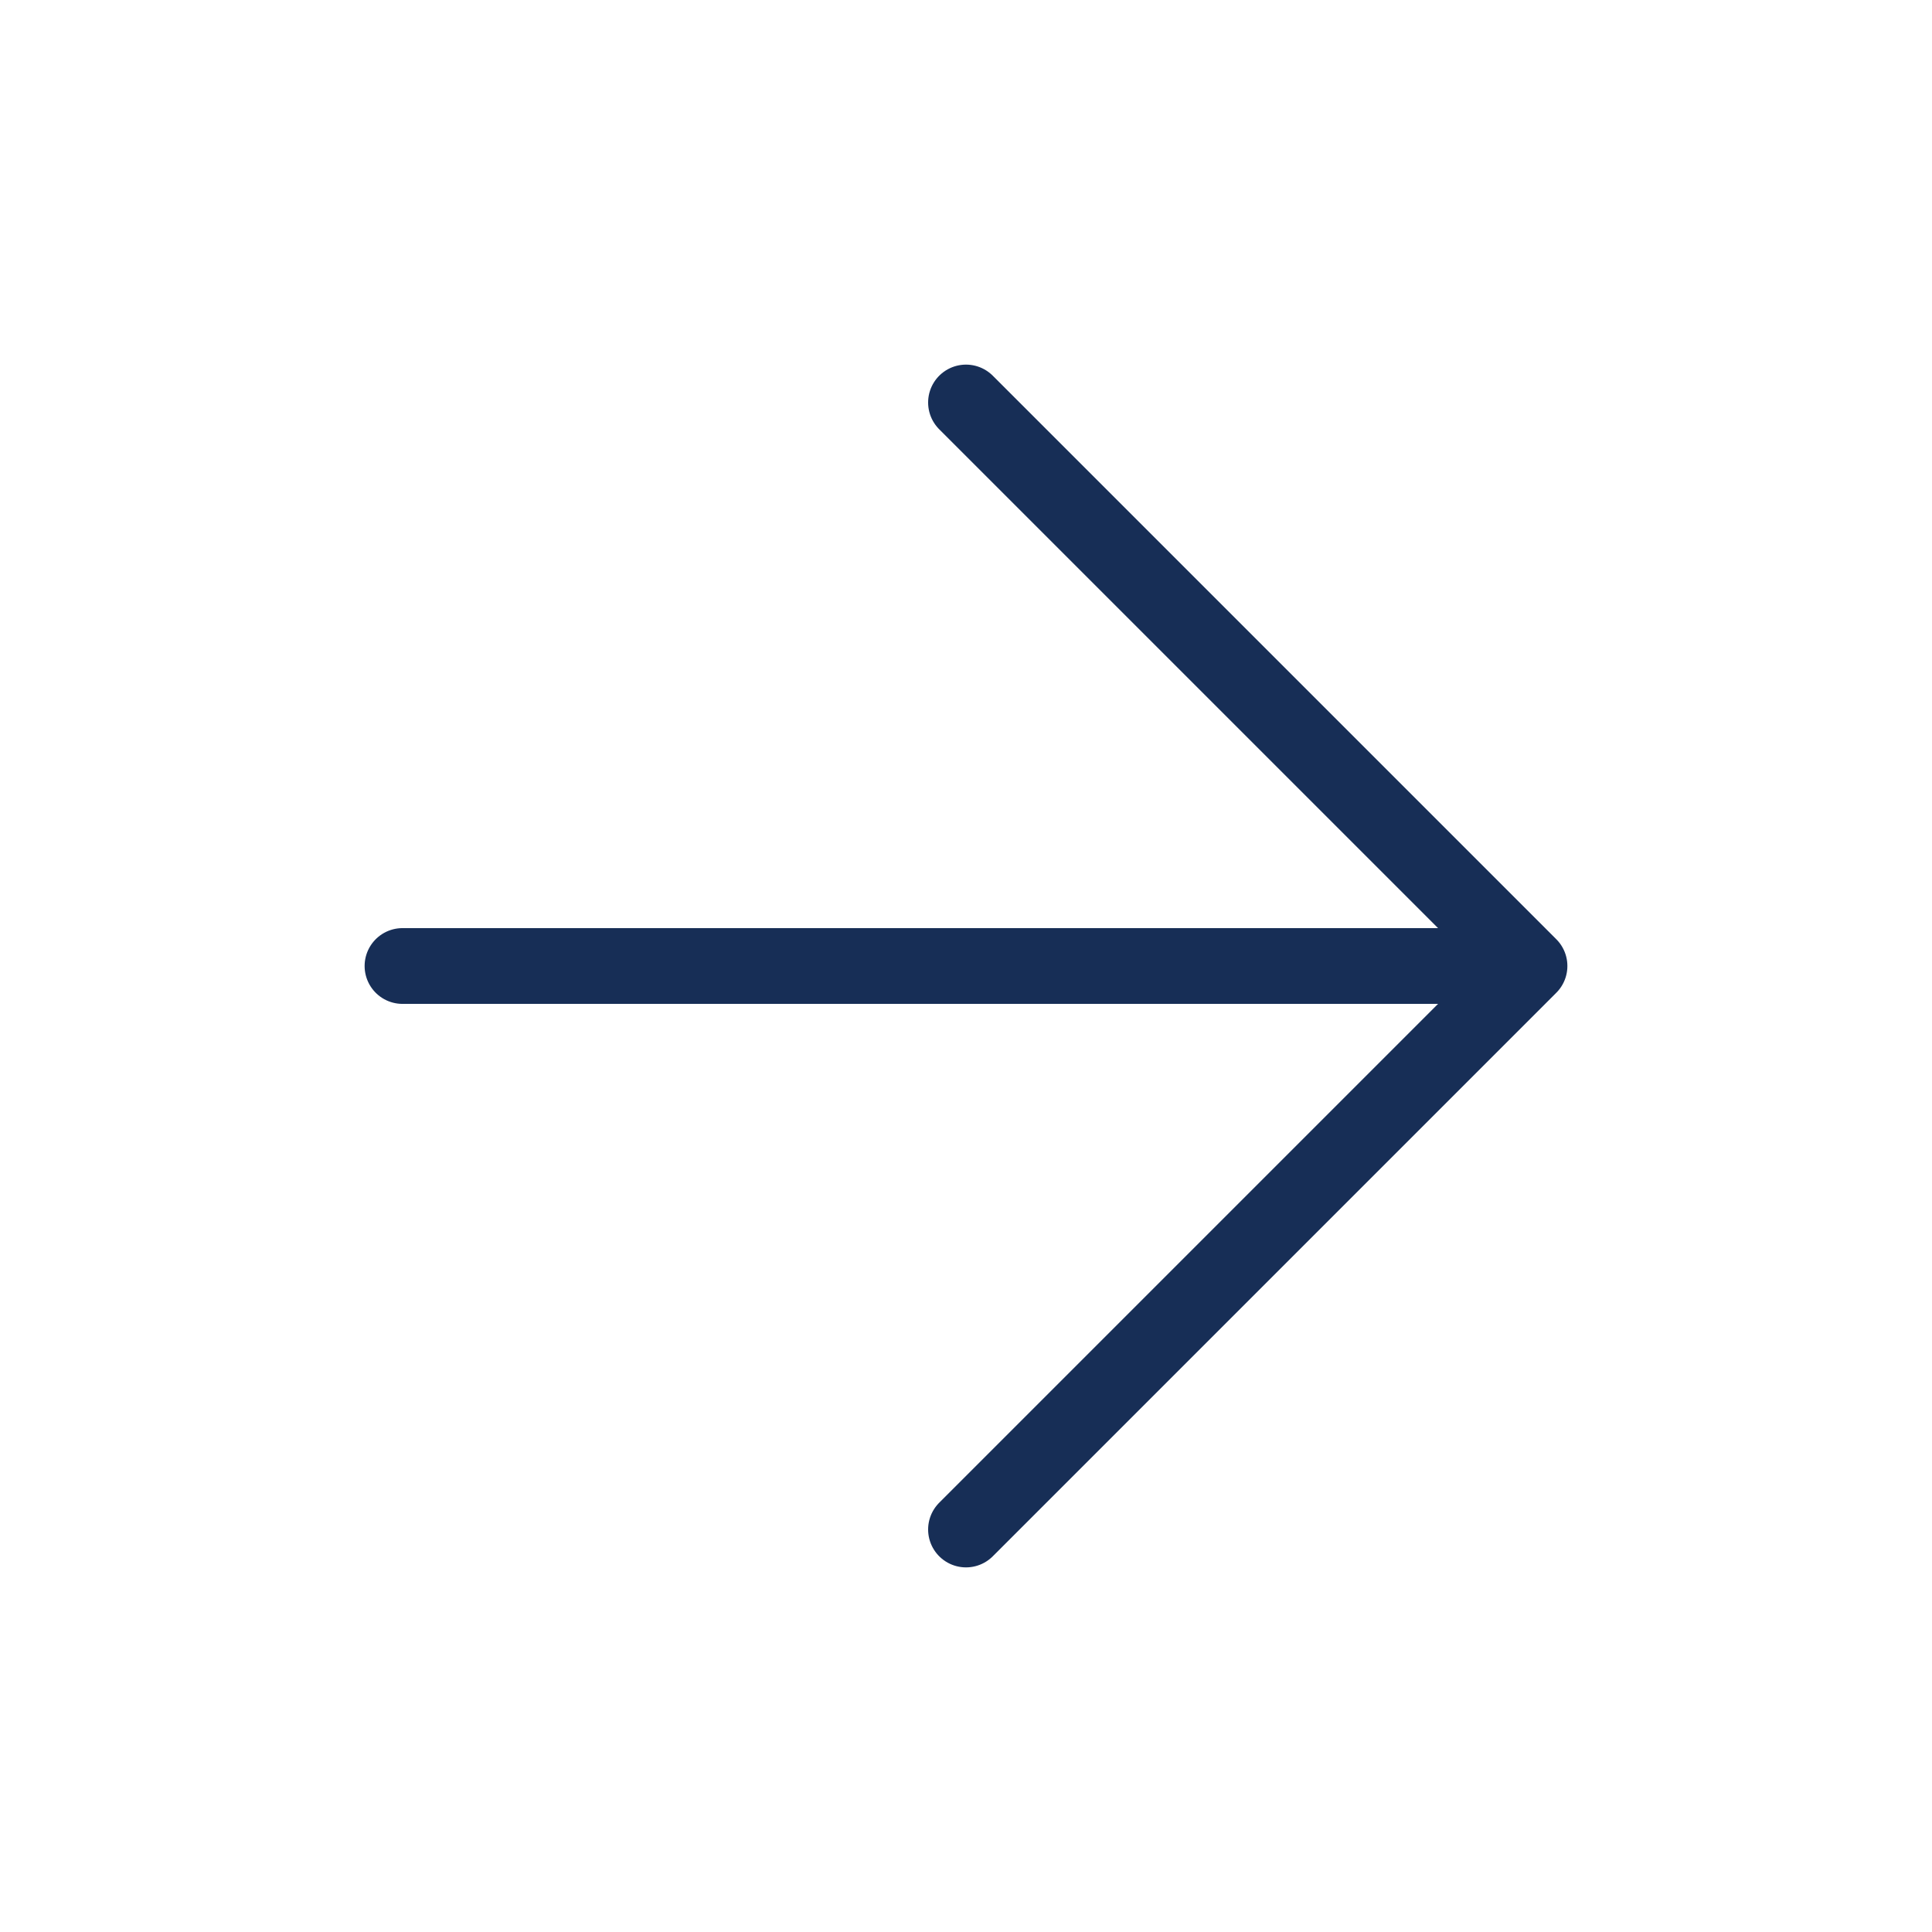
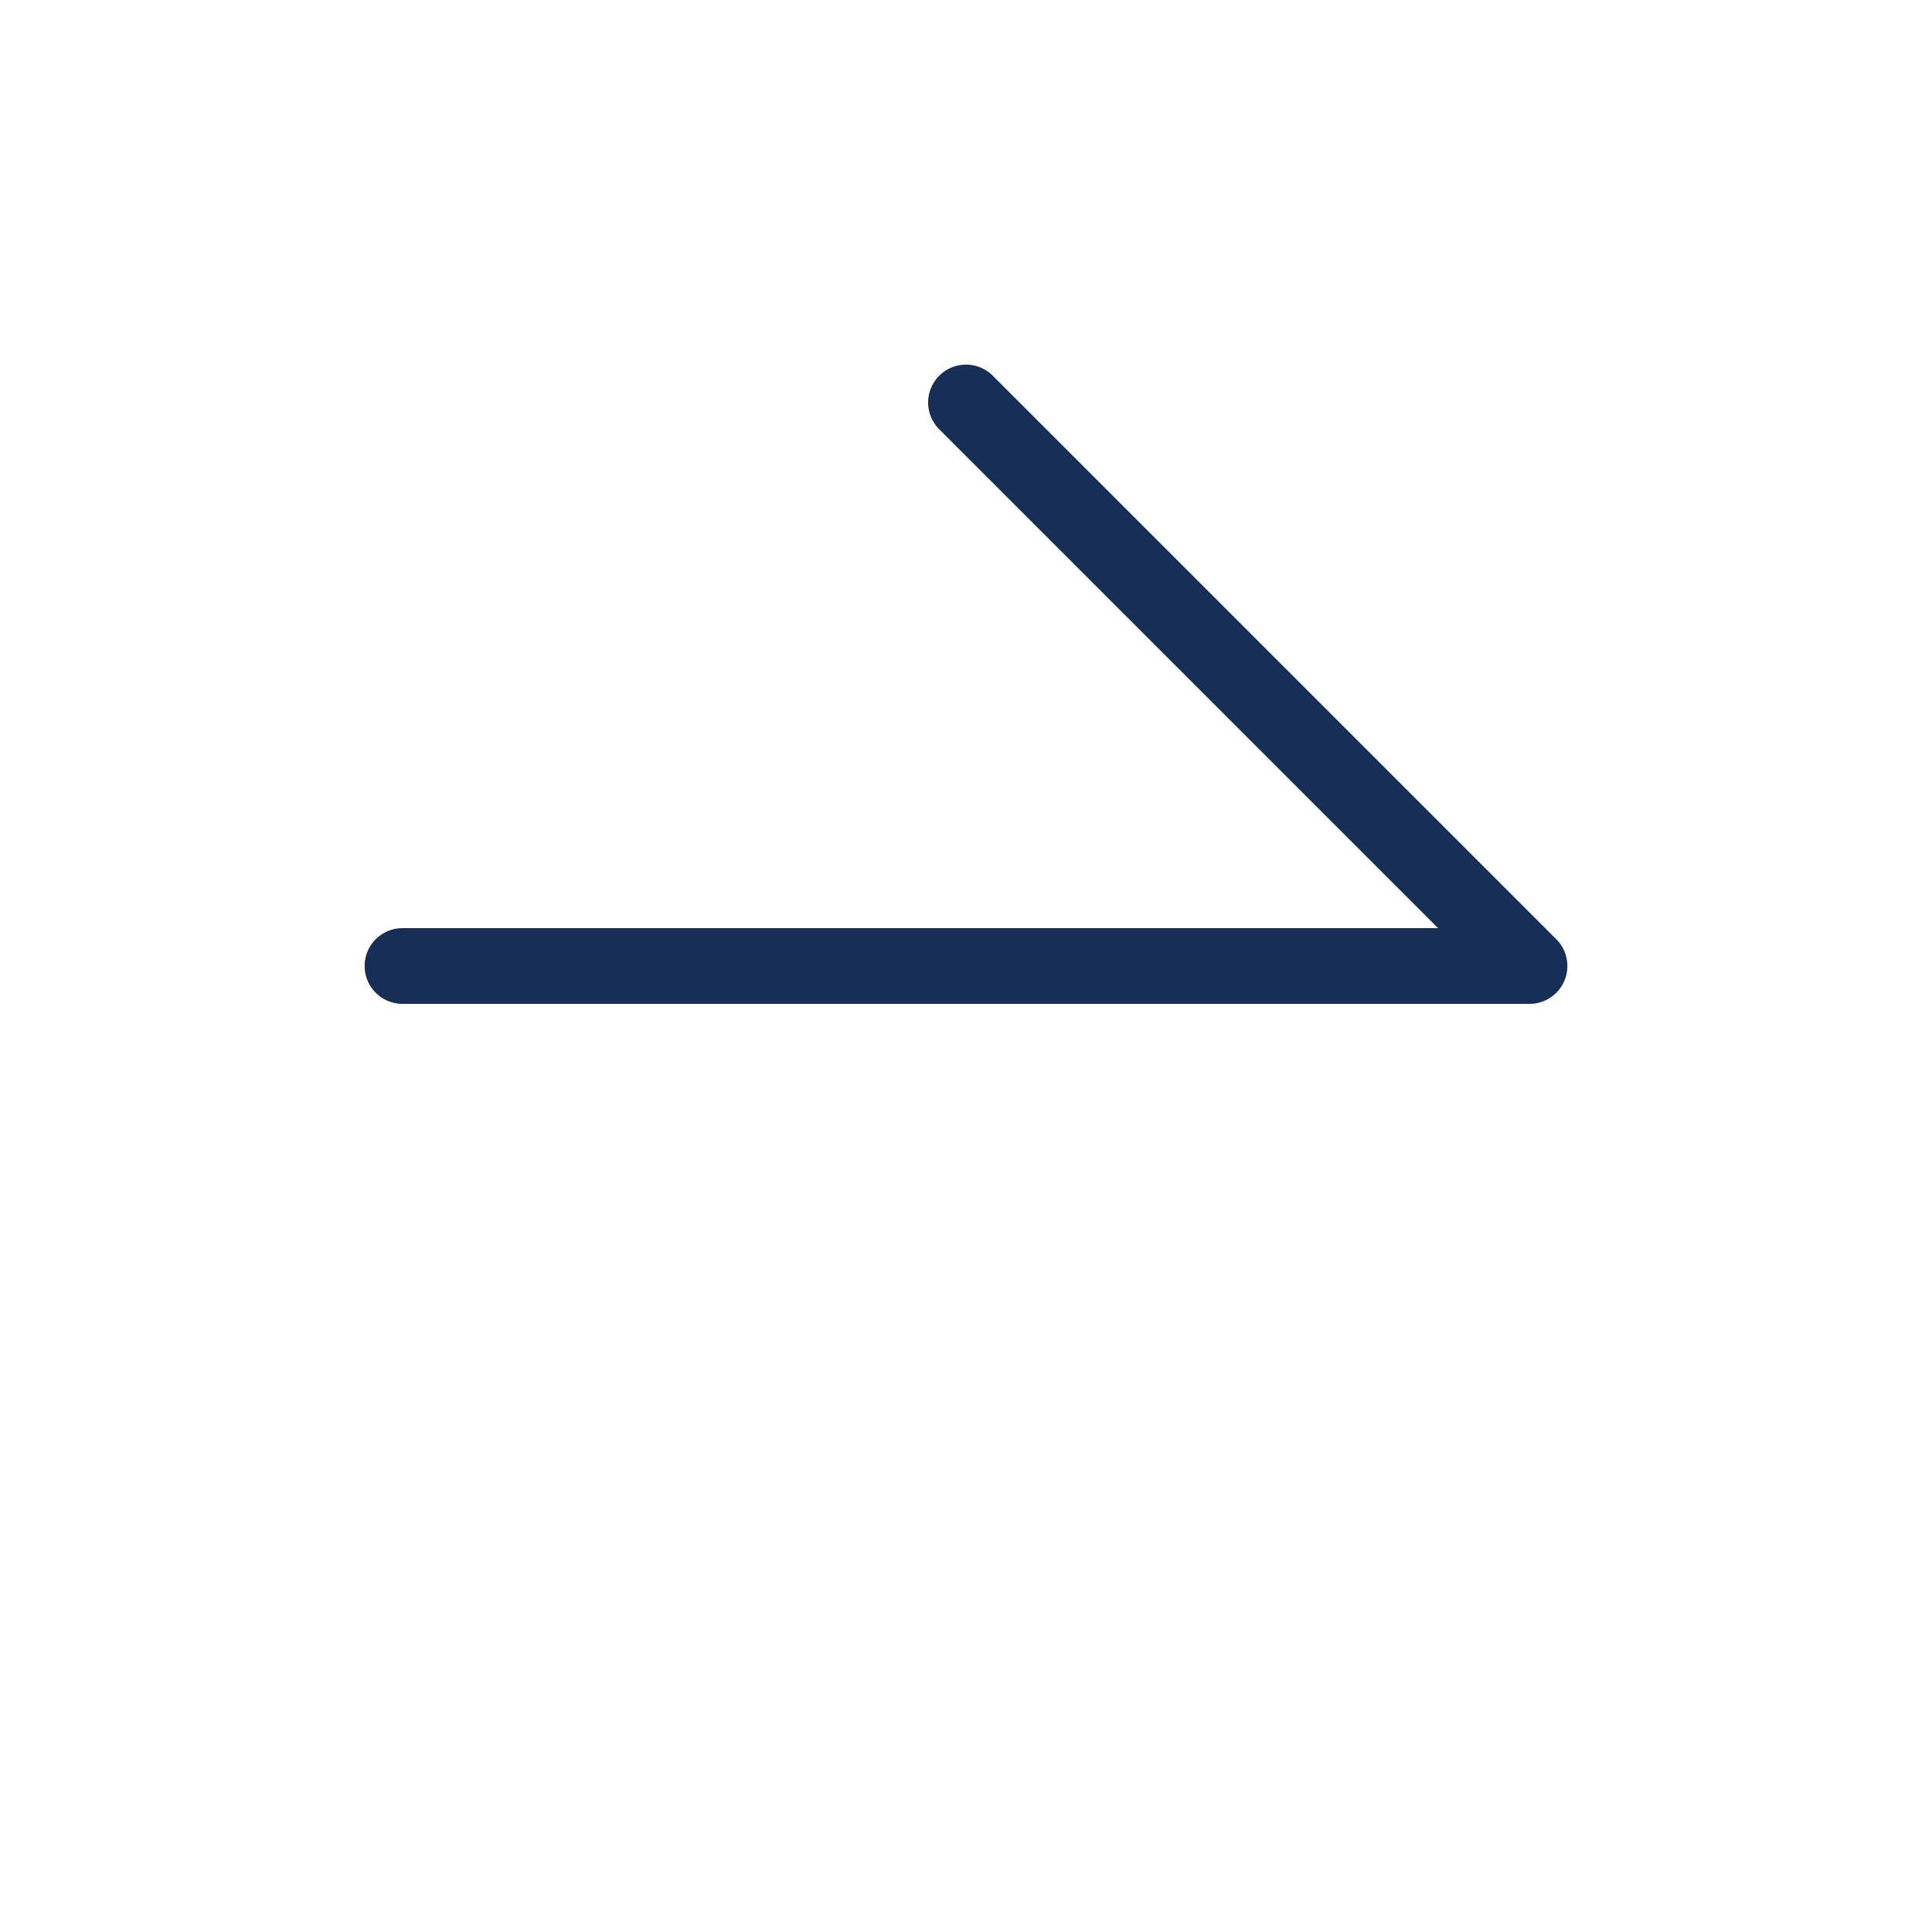
<svg xmlns="http://www.w3.org/2000/svg" width="102" height="102" viewBox="0 0 102 102" fill="none">
-   <path d="M21.25 51H80.75M80.75 51L51 21.25M80.75 51L51 80.75" stroke="#172E56" stroke-width="4" stroke-linecap="round" stroke-linejoin="round" />
+   <path d="M21.25 51H80.75M80.75 51L51 21.25M80.75 51" stroke="#172E56" stroke-width="4" stroke-linecap="round" stroke-linejoin="round" />
</svg>